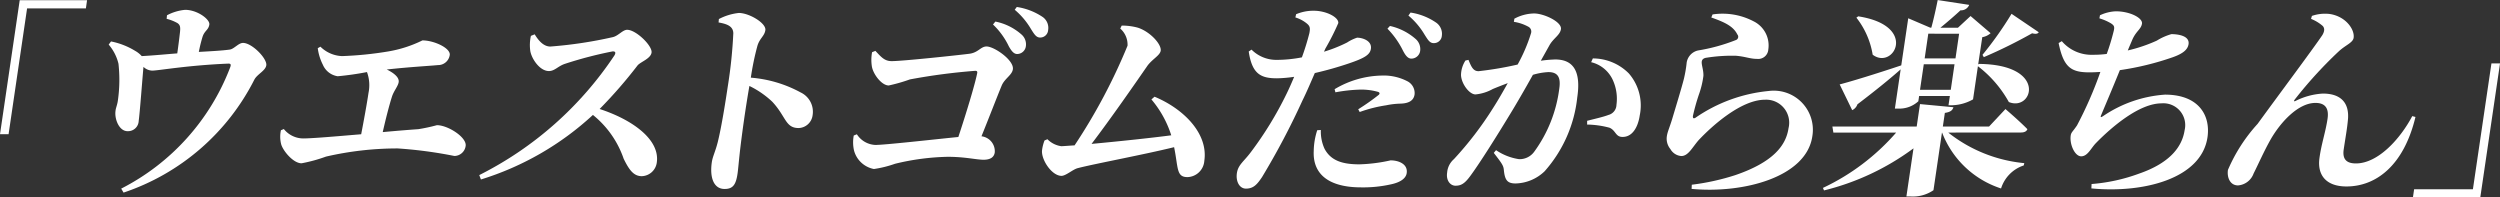
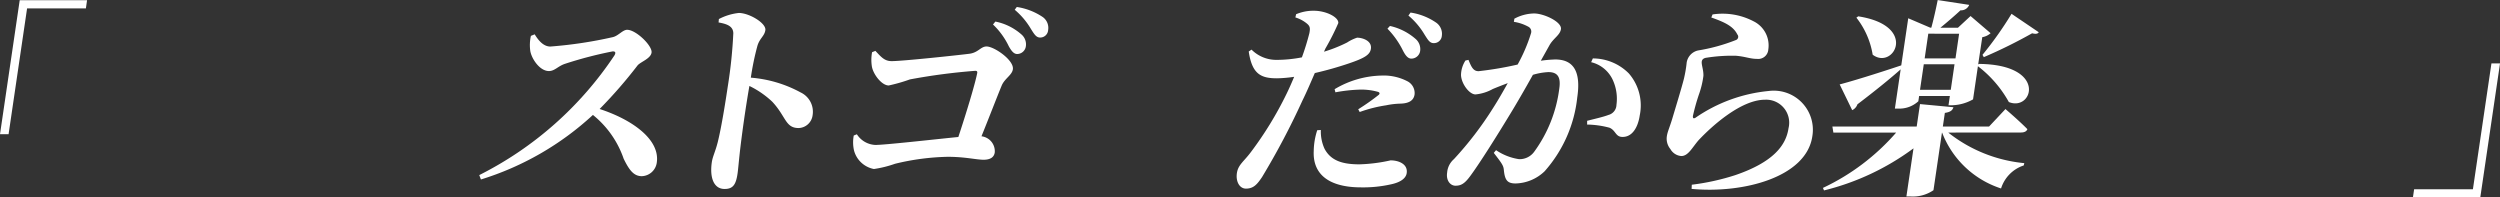
<svg xmlns="http://www.w3.org/2000/svg" width="143.315" height="11.317" viewBox="0 0 143.315 11.317">
  <rect x="0" y="0" width="143.315" height="11.317" fill="#333333" stroke="none" />
  <defs>
    <clipPath id="clip-path">
      <rect id="長方形_2694" data-name="長方形 2694" width="143.315" height="11.317" transform="translate(0 0)" fill="#fff" />
    </clipPath>
  </defs>
  <g id="グループ_5354" data-name="グループ 5354" transform="translate(0)">
    <path id="パス_13742" data-name="パス 13742" d="M1.13.012,0,7.694H.492L1.553.48H4.924L4.991.012Z" fill="#fff" />
    <g id="グループ_5353" data-name="グループ 5353">
      <g id="グループ_5352" data-name="グループ 5352" clip-path="url(#clip-path)">
-         <path id="パス_13743" data-name="パス 13743" d="M9.572.876A2.74,2.74,0,0,1,10.613.564c.708,0,1.43.552,1.388.84-.048.325-.28.348-.394.72a8.325,8.325,0,0,0-.209.852c.641-.036,1.33-.072,1.759-.132.254-.024.511-.384.774-.384.517,0,1.392.9,1.335,1.284-.046.312-.517.505-.683.817a13.045,13.045,0,0,1-7.5,6.48l-.135-.228a13.011,13.011,0,0,0,6.237-6.924c.078-.2.049-.253-.132-.241-2.353.1-3.968.4-4.328.4a.746.746,0,0,1-.5-.216c-.062.673-.21,2.653-.274,3.1a.61.61,0,0,1-.627.588c-.494.012-.773-.7-.7-1.176.008-.132.1-.336.131-.565a8.381,8.381,0,0,0,.037-2.124A2.608,2.608,0,0,0,6.23,2.556l.135-.18a4.224,4.224,0,0,1,1.384.54,1.47,1.47,0,0,1,.376.3c.664-.035,1.419-.108,2.037-.156.056-.384.121-.9.157-1.224.025-.264.022-.4-.153-.516a2.48,2.48,0,0,0-.613-.24Z" fill="#fff" />
-         <path id="パス_13744" data-name="パス 13744" d="M18.369,2.676a1.865,1.865,0,0,0,1.24.54,20.3,20.3,0,0,0,2.628-.264,7.034,7.034,0,0,0,1.978-.636c.671,0,1.625.444,1.567.84a.675.675,0,0,1-.684.576c-.476.048-1.539.1-2.928.252.414.2.724.456.685.72-.035.241-.278.5-.386.84-.159.5-.354,1.261-.528,2.029.791-.073,1.52-.132,2.04-.168a9.947,9.947,0,0,0,1.066-.229c.635,0,1.72.7,1.647,1.188a.659.659,0,0,1-.648.577A24.905,24.905,0,0,0,22.8,8.509a18.266,18.266,0,0,0-4.112.468,8.8,8.8,0,0,1-1.4.384c-.48,0-1.068-.72-1.17-1.093a1.746,1.746,0,0,1-.014-.8l.167-.072a1.432,1.432,0,0,0,1.1.54c.54,0,1.913-.121,3.334-.24.149-.768.327-1.741.421-2.377a2.169,2.169,0,0,0-.089-1.188,16.633,16.633,0,0,1-1.678.24,1.1,1.1,0,0,1-.851-.66,2.92,2.92,0,0,1-.292-.948Z" fill="#fff" />
        <path id="パス_13745" data-name="パス 13745" d="M30.652,1.968c.213.349.5.7.9.7a24.573,24.573,0,0,0,3.581-.54c.311-.072.566-.42.818-.42.515,0,1.459.925,1.4,1.308-.051.349-.629.529-.8.732a26.731,26.731,0,0,1-2.177,2.5c1.876.612,3.471,1.752,3.277,3.072a.9.9,0,0,1-.858.78c-.468,0-.728-.36-1.041-1A5.519,5.519,0,0,0,33.99,6.589a16.737,16.737,0,0,1-6.421,3.7l-.095-.252a20.186,20.186,0,0,0,7.751-6.864c.1-.18.033-.228-.1-.228a22.829,22.829,0,0,0-2.72.708c-.415.131-.6.42-.937.42-.528,0-.989-.7-1.067-1.141a2.428,2.428,0,0,1,.033-.876Z" fill="#fff" />
        <path id="パス_13746" data-name="パス 13746" d="M41.21,1.092A3.2,3.2,0,0,1,42.353.743c.6,0,1.58.589,1.522.985-.052.348-.333.468-.459.912a15.623,15.623,0,0,0-.374,1.812A7.146,7.146,0,0,1,45.9,5.3a1.224,1.224,0,0,1,.683,1.309.835.835,0,0,1-.8.731c-.767,0-.718-.66-1.516-1.512a5.219,5.219,0,0,0-1.307-.9c-.224,1.272-.437,2.808-.553,3.841-.066.612-.1,1.02-.127,1.188-.091.624-.26.876-.741.876-.623,0-.863-.648-.733-1.537.048-.323.2-.6.334-1.127.228-.9.476-2.509.583-3.228A26.89,26.89,0,0,0,42.038,1.9c-.013-.4-.365-.528-.845-.613Z" fill="#fff" />
        <path id="パス_13747" data-name="パス 13747" d="M50.182,2.916c.322.336.512.588.932.588.636,0,3.768-.336,4.44-.42.524-.06.662-.42,1-.42.443,0,1.586.792,1.51,1.308-.049.337-.473.528-.642.936-.278.673-.706,1.789-1.158,2.905a.864.864,0,0,1,.762.924c-.04.276-.254.42-.637.42-.432,0-1.055-.168-2.05-.168a13.784,13.784,0,0,0-3.032.4,6.359,6.359,0,0,1-1.208.3,1.464,1.464,0,0,1-1.14-1.056,2.1,2.1,0,0,1-.017-.864l.179-.072a1.327,1.327,0,0,0,1.062.612c.551,0,3.307-.312,4.755-.456.432-1.3.943-2.976,1.076-3.637.028-.108,0-.156-.109-.156a34.688,34.688,0,0,0-3.743.492,9.571,9.571,0,0,1-1.215.348c-.4,0-.889-.635-.966-1.091a2.4,2.4,0,0,1,.012-.817Zm6.879-1.68a3.2,3.2,0,0,1,1.5.744.746.746,0,0,1,.248.672.509.509,0,0,1-.5.444c-.192,0-.334-.18-.485-.456a4.254,4.254,0,0,0-.9-1.236ZM58.289.4a3.618,3.618,0,0,1,1.486.576.761.761,0,0,1,.311.744.456.456,0,0,1-.461.432c-.228,0-.341-.2-.526-.492a4.259,4.259,0,0,0-.929-1.1Z" fill="#fff" />
-         <path id="パス_13748" data-name="パス 13748" d="M66.185,5.544c1.649.684,3.085,2.1,2.854,3.672a1,1,0,0,1-.966.937c-.648,0-.522-.528-.766-1.716-1.756.432-4.6.96-5.515,1.2-.272.06-.688.444-.94.444-.552,0-1.162-.912-1.117-1.453a2.3,2.3,0,0,1,.144-.576l.166-.071a1.379,1.379,0,0,0,.794.4c.1,0,.374-.025.762-.048a32.77,32.77,0,0,0,3.036-5.713,1.223,1.223,0,0,0-.419-.984l.085-.169a3.432,3.432,0,0,1,.929.121c.7.228,1.36.948,1.306,1.32-.041.276-.505.492-.779.888-.747,1.08-2.071,2.988-3.185,4.453,1.433-.133,3.394-.337,4.569-.493A5.964,5.964,0,0,0,66.006,5.7Z" fill="#fff" />
        <path id="パス_13749" data-name="パス 13749" d="M75.9,2.964a8.194,8.194,0,0,0,1.325-.528,2.4,2.4,0,0,1,.57-.276c.3,0,.861.168.793.636-.05.336-.342.528-1.263.84a20.088,20.088,0,0,1-1.952.552c-.219.5-.457,1.069-.713,1.584a42.83,42.83,0,0,1-2.313,4.381c-.276.408-.48.66-.924.66-.36,0-.589-.4-.517-.888s.4-.66.816-1.224A20.3,20.3,0,0,0,73.76,5.364c.136-.276.283-.612.429-.96a7.7,7.7,0,0,1-.983.085c-.911,0-1.43-.228-1.621-1.537l.16-.108a2.005,2.005,0,0,0,1.388.588,7.558,7.558,0,0,0,1.5-.144A14.373,14.373,0,0,0,75.062,1.9c.057-.3.034-.4-.146-.552A1.9,1.9,0,0,0,74.259,1L74.3.816a2.519,2.519,0,0,1,1.013-.2c.732,0,1.443.384,1.406.708a13.972,13.972,0,0,1-.742,1.464Zm-.181,4.488a2.379,2.379,0,0,0,.213,1.08c.367.685,1.033.889,2,.889a9.276,9.276,0,0,0,1.785-.228c.468,0,1,.216.923.732-.046.312-.377.528-.873.636a7.249,7.249,0,0,1-1.741.18c-1.835,0-2.781-.744-2.715-2.088a4.067,4.067,0,0,1,.2-1.188Zm2.142-1.188a12.668,12.668,0,0,0,1.178-.828c.071-.072.055-.132-.035-.168a3.57,3.57,0,0,0-1.012-.132,9.134,9.134,0,0,0-1.439.156l-.045-.179a5.447,5.447,0,0,1,2.681-.781,2.944,2.944,0,0,1,1.51.336.761.761,0,0,1,.393.744c-.048.336-.3.516-.82.529a4.527,4.527,0,0,0-.807.095,7.842,7.842,0,0,0-1.519.385ZM79.68,1.488a3.326,3.326,0,0,1,1.484.756.769.769,0,0,1,.247.684.512.512,0,0,1-.52.432c-.189-.012-.321-.18-.47-.468a4.887,4.887,0,0,0-.884-1.248ZM80.861.72a3.5,3.5,0,0,1,1.483.588.783.783,0,0,1,.311.744.453.453,0,0,1-.469.42c-.228,0-.332-.192-.517-.48a4.227,4.227,0,0,0-.93-1.1Z" fill="#fff" />
        <path id="パス_13750" data-name="パス 13750" d="M88.329,3.481a7.556,7.556,0,0,1,.827-.072c.959,0,1.5.576,1.262,2.172a7.583,7.583,0,0,1-1.87,4.236,2.48,2.48,0,0,1-1.663.7c-.467,0-.62-.18-.676-.781-.025-.239-.092-.347-.577-.972l.131-.156a3.164,3.164,0,0,0,1.316.516,1.031,1.031,0,0,0,.866-.419,7.779,7.779,0,0,0,1.439-3.6c.1-.648-.059-.972-.624-.972a3.74,3.74,0,0,0-.885.156c-.441.792-.939,1.656-1.335,2.3-.728,1.2-1.7,2.749-2.24,3.48-.331.456-.541.577-.863.577-.289,0-.546-.289-.479-.745a1.143,1.143,0,0,1,.391-.78A19.742,19.742,0,0,0,85.6,6.181c.3-.468.571-.948.833-1.416-.318.12-.624.24-.854.336a2.54,2.54,0,0,1-.993.312c-.361,0-.819-.624-.832-1.116a1.579,1.579,0,0,1,.255-.828l.173-.037c.158.384.265.649.576.649A19.371,19.371,0,0,0,87,3.7a9.336,9.336,0,0,0,.769-1.8.313.313,0,0,0-.138-.359,2.522,2.522,0,0,0-.846-.289l.027-.18a2.462,2.462,0,0,1,1.136-.3c.551,0,1.6.48,1.534.9-.049.336-.424.516-.652.913Zm2.982-.132a2.909,2.909,0,0,1,2.067.864A2.8,2.8,0,0,1,94,6.613c-.106.72-.447,1.236-.974,1.236-.421.012-.389-.372-.762-.528a5.211,5.211,0,0,0-1.28-.18l0-.216c.522-.132.944-.228,1.224-.336a.612.612,0,0,0,.457-.576,2.59,2.59,0,0,0-.21-1.428,1.833,1.833,0,0,0-1.241-1.02Z" fill="#fff" />
        <path id="パス_13751" data-name="パス 13751" d="M98.1,1.008l.074-.18a3.829,3.829,0,0,1,2.365.4,1.54,1.54,0,0,1,.831,1.608.579.579,0,0,1-.643.54c-.4,0-.664-.132-1.2-.179a9.258,9.258,0,0,0-1.671.107c-.22.024-.281.121-.3.216-.028.193.107.492.094.829a5.022,5.022,0,0,1-.229.984,11.517,11.517,0,0,0-.374,1.32c-.008.132.038.156.143.1a8.859,8.859,0,0,1,4.195-1.536,2.242,2.242,0,0,1,2.508,2.6c-.345,2.341-3.951,3.289-6.92,3.012l.011-.24a13.369,13.369,0,0,0,2.5-.552c2.171-.744,2.9-1.7,3.045-2.688a1.318,1.318,0,0,0-1.354-1.632c-1.344,0-3,1.464-3.809,2.328-.362.42-.588.9-.983.9a.786.786,0,0,1-.626-.4.938.938,0,0,1-.2-.756c.034-.228.156-.492.3-.96.167-.564.533-1.752.676-2.317a7.249,7.249,0,0,0,.15-.852.841.841,0,0,1,.664-.768A10.383,10.383,0,0,0,99.5,2.3a.2.2,0,0,0,.095-.324c-.239-.492-.781-.72-1.488-.972" fill="#fff" />
        <path id="パス_13752" data-name="パス 13752" d="M111.685,7.6a8.271,8.271,0,0,0,4.36,1.752l-.032.132a2.026,2.026,0,0,0-1.3,1.32,5.4,5.4,0,0,1-3.378-3.2h-.011l-.486,3.3a2.084,2.084,0,0,1-1.289.36h-.263l.407-2.76a14.377,14.377,0,0,1-5.129,2.412l-.063-.144A12.745,12.745,0,0,0,108.7,7.6h-3.6l-.057-.348h4.834l.189-1.285,1.916.18c-.048.168-.161.277-.491.325l-.115.78h2.651l.938-1s.788.672,1.257,1.152c-.044.132-.184.192-.364.192Zm-2.727-3.625c-.554.492-1.372,1.164-2.479,2.005a.575.575,0,0,1-.3.335l-.718-1.476c.61-.156,2.067-.6,3.531-1.092l.4-2.7,1.263.54h.06c.127-.456.273-1.116.366-1.584l1.806.276a.5.5,0,0,1-.5.312c-.306.288-.786.7-1.154,1h1.007l.724-.672,1.149.984a.942.942,0,0,1-.477.228L113.4,3.7l.042-.036c3.964.036,3.085,2.749,1.717,2.185a6.619,6.619,0,0,0-1.773-2.053l-.279,1.9a2.571,2.571,0,0,1-1.177.337H111.7l.078-.528h-1.763l-.044.3a1.606,1.606,0,0,1-1.154.42h-.191ZM106.525.936c3.471.54,2.015,3.1.828,2.2a4.641,4.641,0,0,0-.934-2.124Zm5.305,4.212.215-1.464h-1.762l-.216,1.464Zm-1.289-3.216-.208,1.417H112.1l.208-1.417Zm3.107,1.212A20.56,20.56,0,0,0,115.314.792l1.56,1.056c-.063.1-.185.109-.381.06a28.308,28.308,0,0,1-2.769,1.368Z" fill="#fff" />
-         <path id="パス_13753" data-name="パス 13753" d="M120.382.876a2.343,2.343,0,0,1,.909-.228c.816,0,1.551.384,1.5.708s-.337.42-.556.924c-.075.18-.164.384-.258.612a8.8,8.8,0,0,0,1.666-.564,3.258,3.258,0,0,1,.835-.371c.323,0,1.057.071.983.575-.046.312-.32.54-.891.744a16.253,16.253,0,0,1-3.047.745c-.377.936-.873,2.1-1.058,2.544-.071.156-.052.192.107.084a7.169,7.169,0,0,1,3.539-1.224c1.908,0,2.623,1.163,2.435,2.448-.349,2.364-3.652,3.216-6.656,2.928l.012-.252a10.086,10.086,0,0,0,2.7-.588c1.857-.636,2.5-1.6,2.634-2.5a1.25,1.25,0,0,0-1.321-1.536c-1.283,0-2.862,1.356-3.766,2.28-.282.288-.471.756-.842.756s-.678-.7-.6-1.2c.027-.181.13-.228.362-.576a22.359,22.359,0,0,0,1.337-3.061c-.206.012-.423.024-.628.024-1.043,0-1.482-.276-1.766-1.68l.183-.108a2.239,2.239,0,0,0,1.8.78,5.673,5.673,0,0,0,.776-.048,12.712,12.712,0,0,0,.389-1.272c.081-.3.03-.36-.144-.48a2.938,2.938,0,0,0-.665-.288Z" fill="#fff" />
-         <path id="パス_13754" data-name="パス 13754" d="M132.481,1.092l.051-.18A2.317,2.317,0,0,1,133.543.8c.927.132,1.452.888,1.381,1.368-.041.276-.444.408-.831.756a24.362,24.362,0,0,0-2.558,2.8c-.046.073-.028.108.063.06a3.976,3.976,0,0,1,1.562-.42c1.019,0,1.507.517,1.443,1.441-.047.563-.151,1.1-.248,1.764-.089.6.206.8.7.8,1.272,0,2.547-1.416,3.23-2.713l.184.049c-.678,2.82-2.289,3.984-3.956,3.984-1.151,0-1.682-.636-1.549-1.621.111-.827.351-1.488.464-2.256.075-.5-.046-.912-.693-.912-.972,0-1.969,1.068-2.545,2.053-.4.7-.714,1.428-1,1.992a1.034,1.034,0,0,1-.893.684c-.456,0-.641-.456-.578-.888a9.373,9.373,0,0,1,1.7-2.64c.994-1.369,3.249-4.393,3.712-5.089.143-.24.131-.408.017-.528a2.333,2.333,0,0,0-.661-.4" fill="#fff" />
        <path id="パス_13755" data-name="パス 13755" d="M142.185,11.317h-3.862l.069-.468h3.37l1.062-7.213h.492Z" fill="#fff" />
      </g>
    </g>
  </g>
</svg>